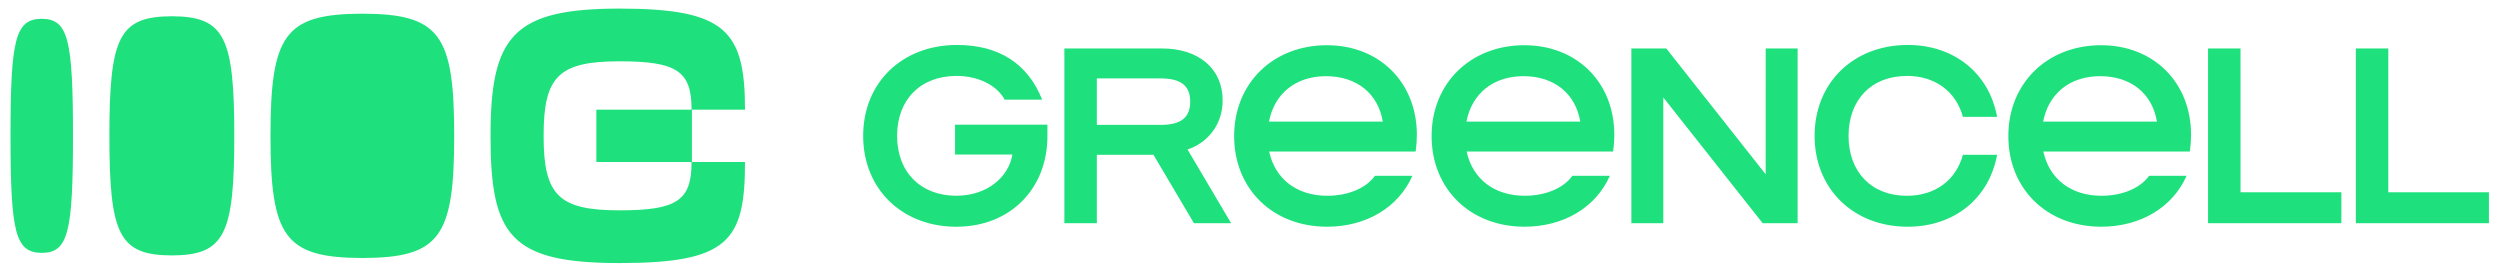
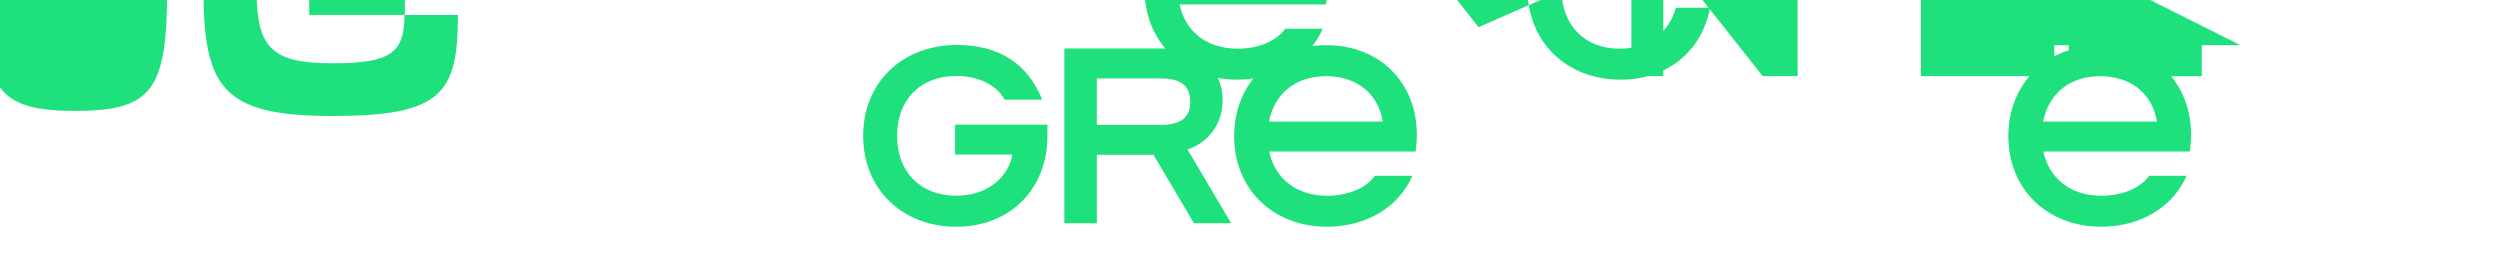
<svg xmlns="http://www.w3.org/2000/svg" viewBox="105 105 845 90">
-   <path d="M553.2 130.75c10.42 0 17.62 5.91 19.18 15.36h-38.47c1.82-9.43 8.99-15.36 19.29-15.36m.33-10.47c-18.23 0-31.39 12.83-31.39 30.72s13.08 30.63 31.39 30.63c13.25 0 24.13-6.5 28.86-17.21h-12.66c-3.04 4.22-9.11 6.75-16.12 6.75-10.38 0-17.66-5.77-19.63-14.94h49.5c.34-2.53.42-4.3.42-5.65 0-17.72-12.66-30.29-30.38-30.29m-77.79 11.22h21.6c7.09 0 9.96 2.7 9.96 7.85s-2.87 7.85-9.96 7.85h-21.6zm42.53 7.42c0-10.72-8.1-17.55-20.51-17.55h-32.99v59.07h10.97v-23.12h19.15l13.68 23.12h12.57l-14.74-24.92c7.02-2.35 11.87-8.62 11.87-16.59m-90.46 18.3h19.39c-1.21 7.43-8.32 13.92-18.97 13.92-12.07 0-20-8.02-20-20.25s7.93-20.25 20.08-20.25c7.34 0 13.59 3.12 16.29 8.02h12.66c-4.81-12.15-14.6-18.48-28.77-18.48-18.57 0-31.73 12.74-31.73 30.72s13.16 30.72 31.48 30.72 30.8-12.91 30.8-30.63v-3.88h-31.22v10.13Zm387.07-26.49c10.42 0 17.62 5.91 19.18 15.36h-38.47c1.82-9.43 8.99-15.36 19.29-15.36m.34-10.47c-18.23 0-31.39 12.83-31.39 30.72s13.08 30.63 31.39 30.63c13.25 0 24.13-6.5 28.86-17.21h-12.66c-3.04 4.22-9.11 6.75-16.12 6.75-10.38 0-17.66-5.77-19.63-14.94h49.5c.34-2.53.42-4.3.42-5.65 0-17.72-12.66-30.29-30.38-30.29m97.05 49.7v-48.61h-10.97v59.07h44.98v-10.46zm-49.95-48.61h-10.97v59.07h45.06v-10.46H862.3zm-242.35 9.37c10.42 0 17.62 5.91 19.18 15.36h-38.47c1.82-9.43 8.99-15.36 19.29-15.36m.33-10.47c-18.23 0-31.39 12.83-31.39 30.72s13.08 30.63 31.39 30.63c13.25 0 24.13-6.5 28.86-17.21h-12.66c-3.04 4.22-9.11 6.75-16.12 6.75-10.38 0-17.66-5.77-19.63-14.94h49.5c.34-2.53.42-4.3.42-5.65 0-17.72-12.66-30.29-30.38-30.29m81.53 43.61-33.59-42.52H656.4v59.07h10.8v-42.51l33.59 42.51h11.81v-59.07h-10.8zm47.68-33.24c9.62 0 16.62 5.23 18.99 13.84h11.56c-2.78-15.02-14.77-24.3-30.21-24.3-18.31 0-31.48 12.74-31.48 30.72s13.16 30.72 31.48 30.72c15.44 0 27.42-9.28 30.21-24.3h-11.56c-2.36 8.61-9.37 13.84-18.99 13.84-11.9 0-19.66-8.02-19.66-20.25s7.76-20.25 19.66-20.25m-490.95 20.24c0 17.07-1.22 27.36-5.68 33.41-4.48 6.06-12.22 7.84-25.32 7.88h-.1c-13.1-.04-20.84-1.82-25.32-7.88-4.47-6.05-5.68-16.34-5.68-33.41s1.22-27.36 5.68-33.41c4.48-6.06 12.22-7.84 25.32-7.88h.1c13.1.04 20.84 1.82 25.32 7.88 4.47 6.04 5.68 16.34 5.68 33.41m-128.85 0c0 16.35-.42 26.23-1.93 32.02-1.52 5.8-4.16 7.51-8.61 7.54h-.04c-4.45-.04-7.08-1.74-8.61-7.54-1.51-5.79-1.93-15.67-1.93-32.02s.42-26.22 1.93-32.02c1.52-5.8 4.16-7.51 8.61-7.54h.04c4.45.04 7.08 1.74 8.61 7.54 1.51 5.79 1.93 15.66 1.93 32.02m54.52 0c0 16.71-.82 26.79-3.86 32.71-3.05 5.93-8.32 7.67-17.22 7.71h-.06c-8.9-.04-14.17-1.78-17.22-7.71-3.04-5.92-3.86-16-3.86-32.71s.82-26.79 3.86-32.71c3.05-5.93 8.32-7.67 17.22-7.71h.06c8.9.04 14.17 1.78 17.22 7.71 3.04 5.92 3.86 16 3.86 32.71m154.56-8.85h-32.19v17.69h32.19c0 13.02-4.91 16.34-24.33 16.34-20.52 0-25.68-5.04-25.68-25.06v-.25c0-20.03 5.16-25.06 25.68-25.06 19.41 0 24.33 3.32 24.33 16.34m.12 0h17.94c0-26.66-6.51-34.16-42.39-34.16s-43.62 9.22-43.62 42.88v.25c0 33.67 6.76 42.88 43.62 42.88s42.39-7.49 42.39-34.16h-17.94z" fill="#1ee17d" />
+   <path d="M553.2 130.75c10.42 0 17.62 5.91 19.18 15.36h-38.47c1.82-9.43 8.99-15.36 19.29-15.36m.33-10.47c-18.23 0-31.39 12.83-31.39 30.72s13.08 30.63 31.39 30.63c13.25 0 24.13-6.5 28.86-17.21h-12.66c-3.04 4.22-9.11 6.75-16.12 6.75-10.38 0-17.66-5.77-19.63-14.94h49.5c.34-2.53.42-4.3.42-5.65 0-17.72-12.66-30.29-30.38-30.29m-77.79 11.22h21.6c7.09 0 9.96 2.7 9.96 7.85s-2.87 7.85-9.96 7.85h-21.6zm42.53 7.42c0-10.72-8.1-17.55-20.51-17.55h-32.99v59.07h10.97v-23.12h19.15l13.68 23.12h12.57l-14.74-24.92c7.02-2.35 11.87-8.62 11.87-16.59m-90.46 18.3h19.39c-1.21 7.43-8.32 13.92-18.97 13.92-12.07 0-20-8.02-20-20.25s7.93-20.25 20.08-20.25c7.34 0 13.59 3.12 16.29 8.02h12.66c-4.81-12.15-14.6-18.48-28.77-18.48-18.57 0-31.73 12.74-31.73 30.72s13.16 30.72 31.48 30.72 30.8-12.91 30.8-30.63v-3.88h-31.22v10.13Zm387.07-26.49c10.42 0 17.62 5.91 19.18 15.36h-38.47c1.82-9.43 8.99-15.36 19.29-15.36m.34-10.47c-18.23 0-31.39 12.83-31.39 30.72s13.08 30.63 31.39 30.63c13.25 0 24.13-6.5 28.86-17.21h-12.66c-3.04 4.22-9.11 6.75-16.12 6.75-10.38 0-17.66-5.77-19.63-14.94h49.5c.34-2.53.42-4.3.42-5.65 0-17.72-12.66-30.29-30.38-30.29v-48.61h-10.97v59.07h44.98v-10.46zm-49.95-48.61h-10.97v59.07h45.06v-10.46H862.3zm-242.35 9.37c10.42 0 17.62 5.91 19.18 15.36h-38.47c1.82-9.43 8.99-15.36 19.29-15.36m.33-10.47c-18.23 0-31.39 12.83-31.39 30.72s13.08 30.63 31.39 30.63c13.25 0 24.13-6.5 28.86-17.21h-12.66c-3.04 4.22-9.11 6.75-16.12 6.75-10.38 0-17.66-5.77-19.63-14.94h49.5c.34-2.53.42-4.3.42-5.65 0-17.72-12.66-30.29-30.38-30.29m81.53 43.61-33.59-42.52H656.4v59.07h10.8v-42.51l33.59 42.51h11.81v-59.07h-10.8zm47.68-33.24c9.62 0 16.62 5.23 18.99 13.84h11.56c-2.78-15.02-14.77-24.3-30.21-24.3-18.31 0-31.48 12.74-31.48 30.72s13.16 30.72 31.48 30.72c15.44 0 27.42-9.28 30.21-24.3h-11.56c-2.36 8.61-9.37 13.84-18.99 13.84-11.9 0-19.66-8.02-19.66-20.25s7.76-20.25 19.66-20.25m-490.95 20.24c0 17.07-1.22 27.36-5.68 33.41-4.48 6.06-12.22 7.84-25.32 7.88h-.1c-13.1-.04-20.84-1.82-25.32-7.88-4.47-6.05-5.68-16.34-5.68-33.41s1.22-27.36 5.68-33.41c4.48-6.06 12.22-7.84 25.32-7.88h.1c13.1.04 20.84 1.82 25.32 7.88 4.47 6.04 5.68 16.34 5.68 33.41m-128.85 0c0 16.35-.42 26.23-1.93 32.02-1.52 5.8-4.16 7.51-8.61 7.54h-.04c-4.45-.04-7.08-1.74-8.61-7.54-1.51-5.79-1.93-15.67-1.93-32.02s.42-26.22 1.93-32.02c1.52-5.8 4.16-7.51 8.61-7.54h.04c4.45.04 7.08 1.74 8.61 7.54 1.51 5.79 1.93 15.66 1.93 32.02m54.52 0c0 16.71-.82 26.79-3.86 32.71-3.05 5.93-8.32 7.67-17.22 7.71h-.06c-8.9-.04-14.17-1.78-17.22-7.71-3.04-5.92-3.86-16-3.86-32.71s.82-26.79 3.86-32.71c3.05-5.93 8.32-7.67 17.22-7.71h.06c8.9.04 14.17 1.78 17.22 7.71 3.04 5.92 3.86 16 3.86 32.71m154.56-8.85h-32.19v17.69h32.19c0 13.02-4.91 16.34-24.33 16.34-20.52 0-25.68-5.04-25.68-25.06v-.25c0-20.03 5.16-25.06 25.68-25.06 19.41 0 24.33 3.32 24.33 16.34m.12 0h17.94c0-26.66-6.51-34.16-42.39-34.16s-43.62 9.22-43.62 42.88v.25c0 33.67 6.76 42.88 43.62 42.88s42.39-7.49 42.39-34.16h-17.94z" fill="#1ee17d" />
</svg>